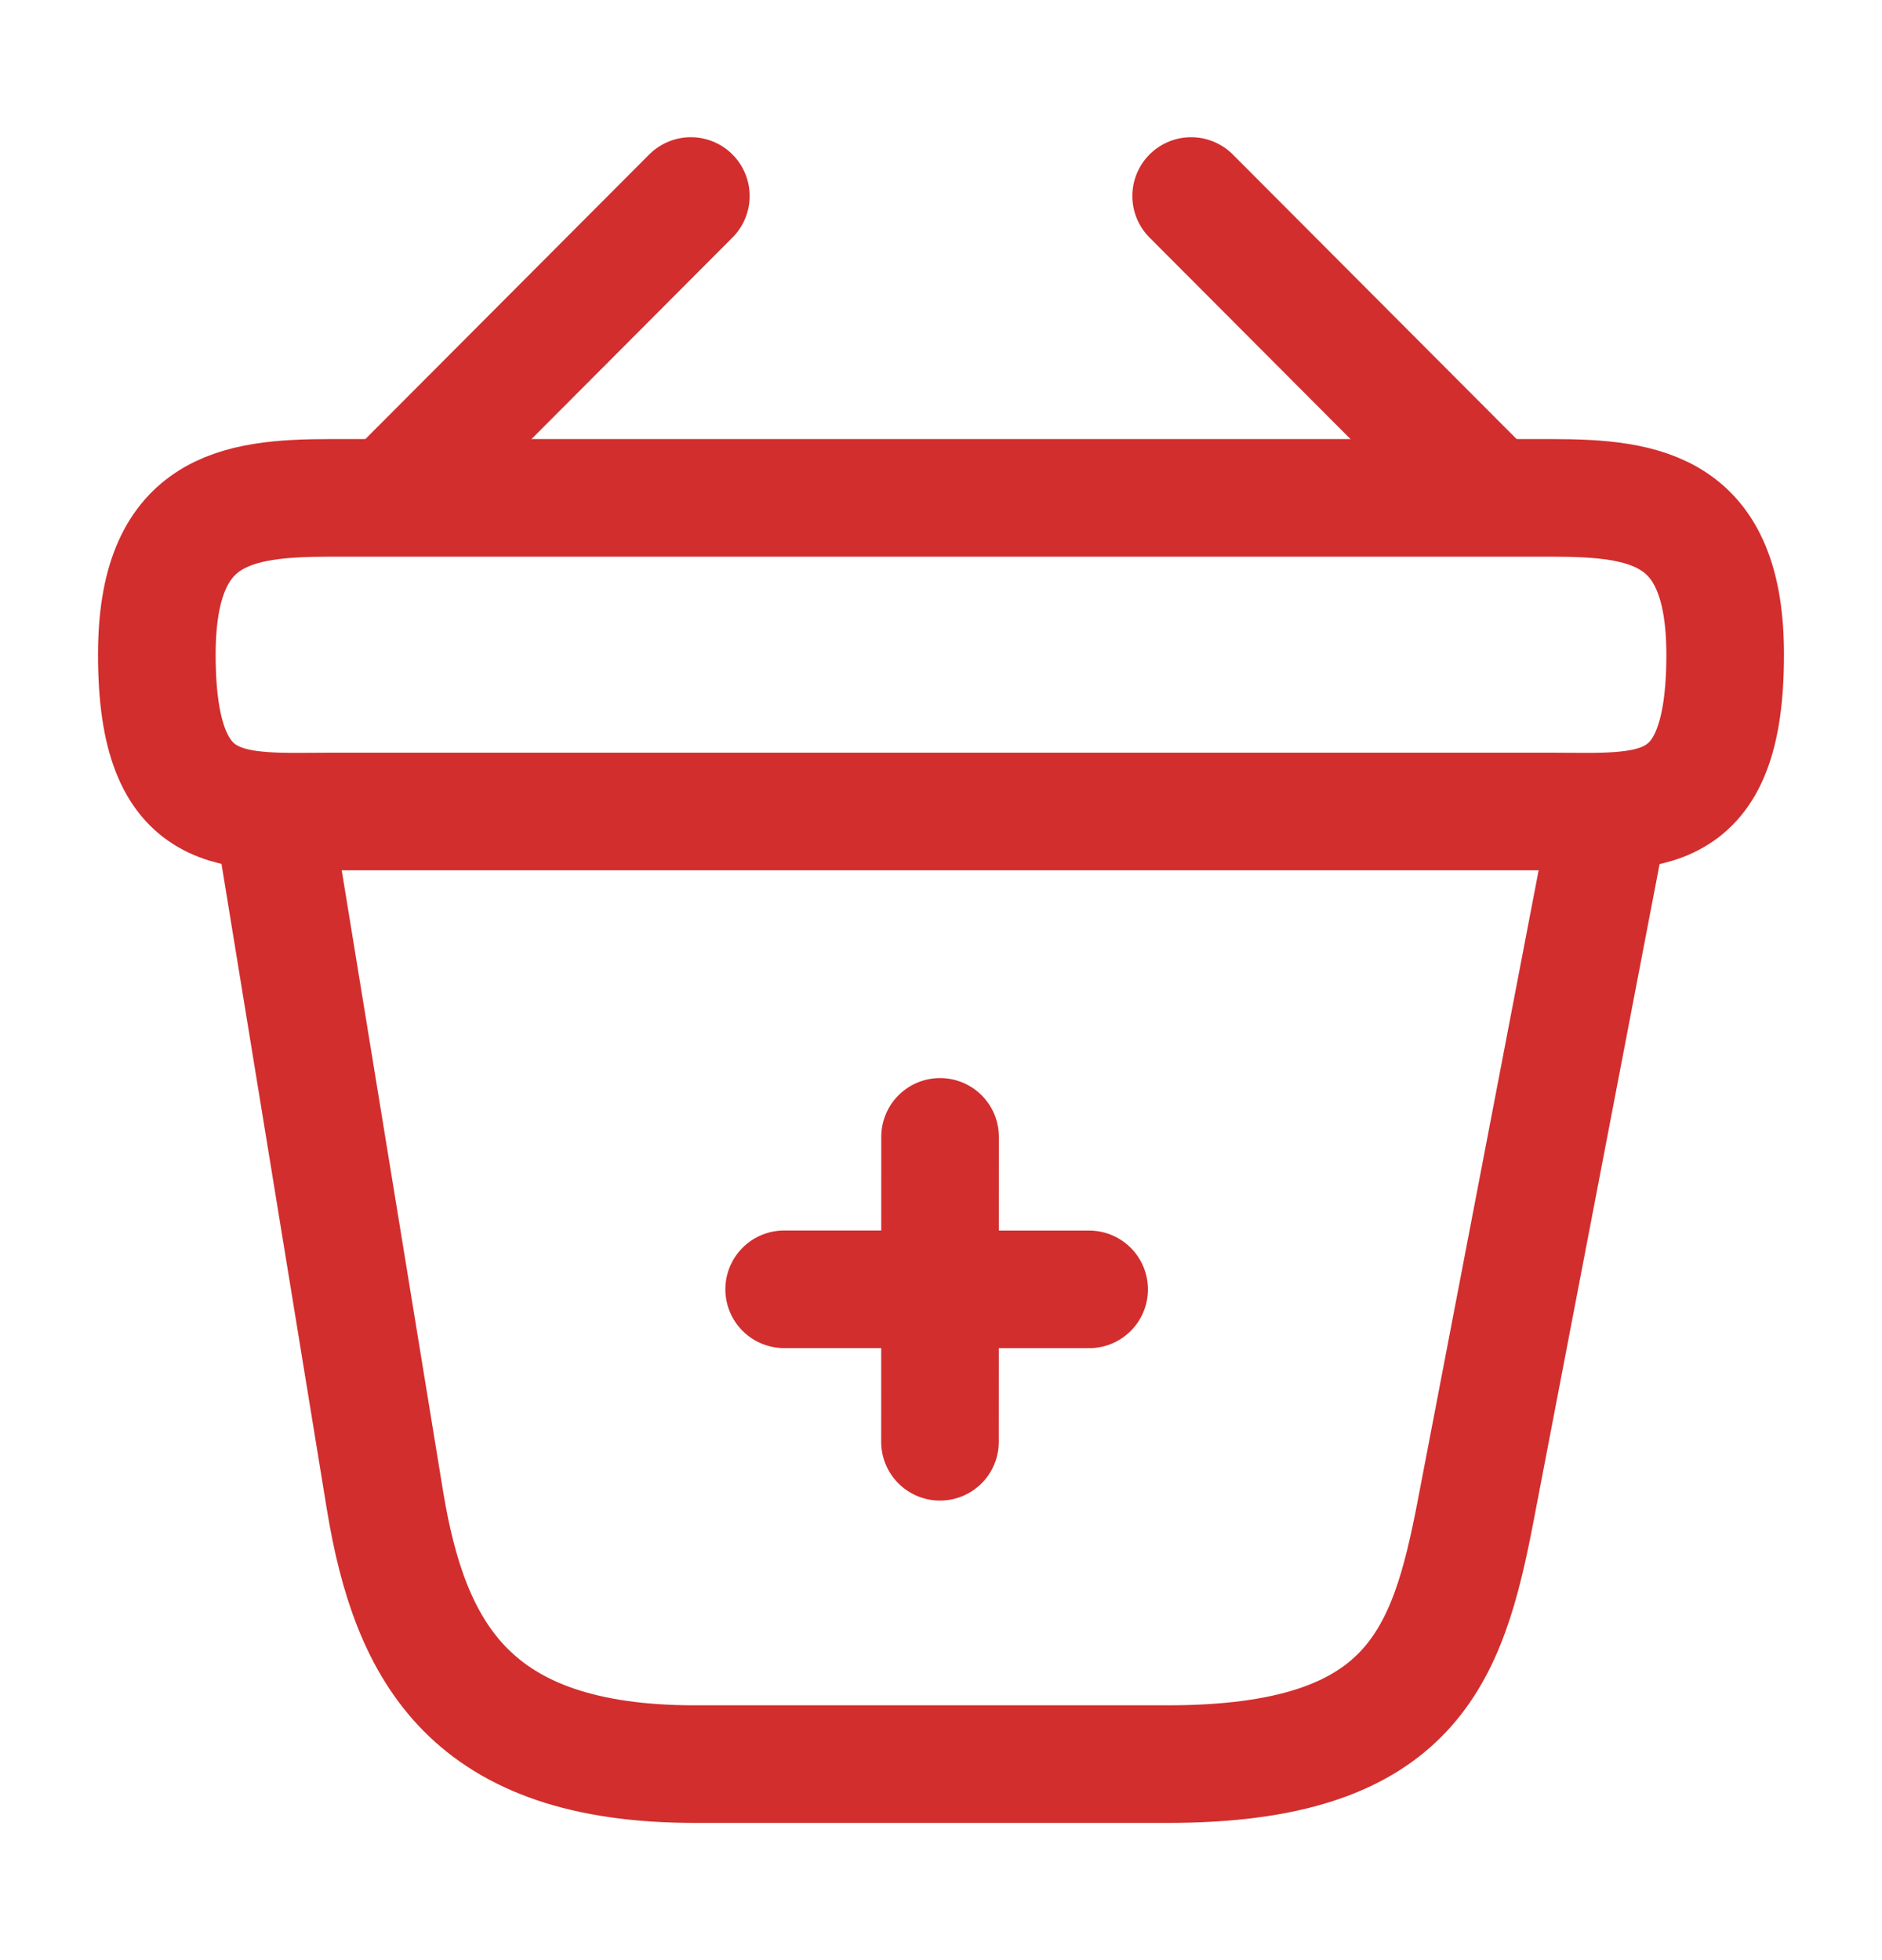
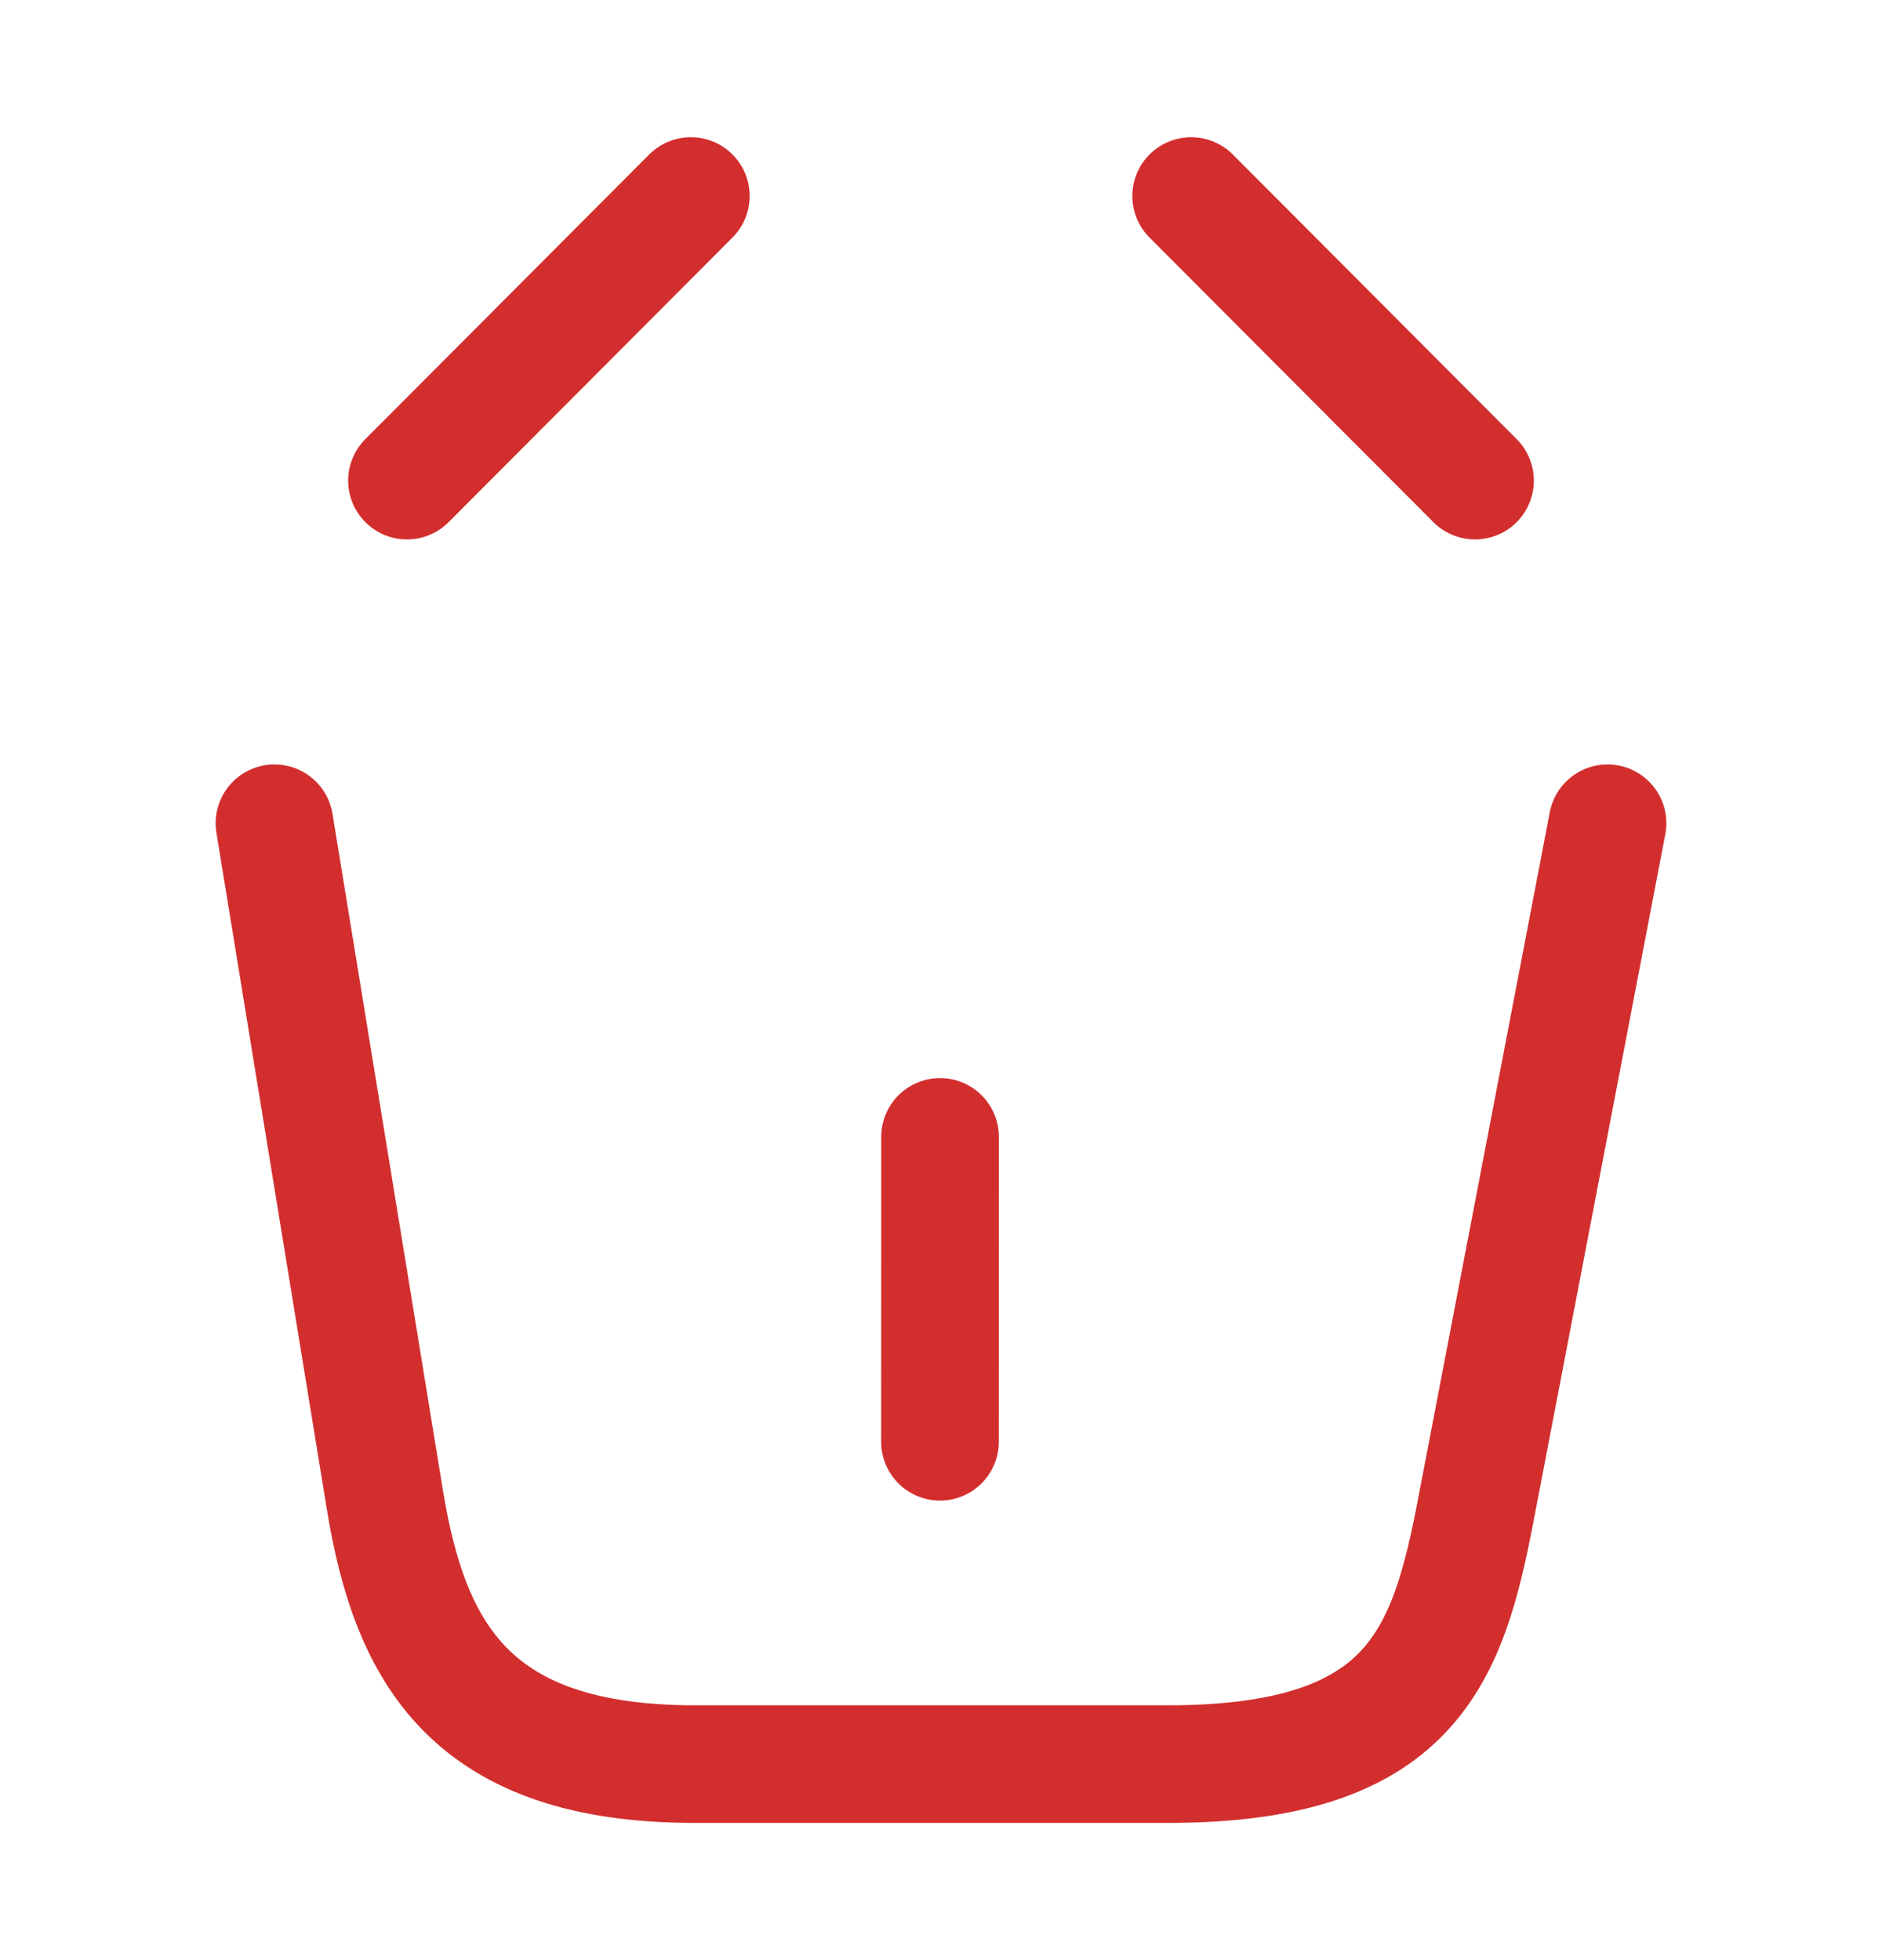
<svg xmlns="http://www.w3.org/2000/svg" width="24" height="25" viewBox="0 0 24 25" fill="none">
  <path d="M11.987 18.389L11.988 14.5" stroke="#D22E2E" stroke-width="1.5" stroke-miterlimit="10" stroke-linecap="round" stroke-linejoin="round" />
-   <path d="M13.889 16.445L10 16.444" stroke="#D22E2E" stroke-width="1.5" stroke-miterlimit="10" stroke-linecap="round" stroke-linejoin="round" />
  <path d="M8.81 2.5L5.19 6.13" stroke="#D22E2E" stroke-width="1.5" stroke-miterlimit="10" stroke-linecap="round" stroke-linejoin="round" />
  <path d="M15.19 2.5L18.81 6.13" stroke="#D22E2E" stroke-width="1.5" stroke-miterlimit="10" stroke-linecap="round" stroke-linejoin="round" />
-   <path d="M2 8.35C2 6.5 2.99 6.35 4.22 6.35H19.78C21.01 6.35 22 6.5 22 8.35C22 10.5 21.01 10.35 19.78 10.35H4.22C2.99 10.35 2 10.5 2 8.35Z" stroke="#D22E2E" stroke-width="1.5" />
  <path d="M3.5 10.5L4.91 19.14C5.23 21.08 6 22.5 8.86 22.5H14.89C18 22.5 18.46 21.14 18.82 19.26L20.5 10.5" stroke="#D22E2E" stroke-width="1.5" stroke-linecap="round" />
</svg>